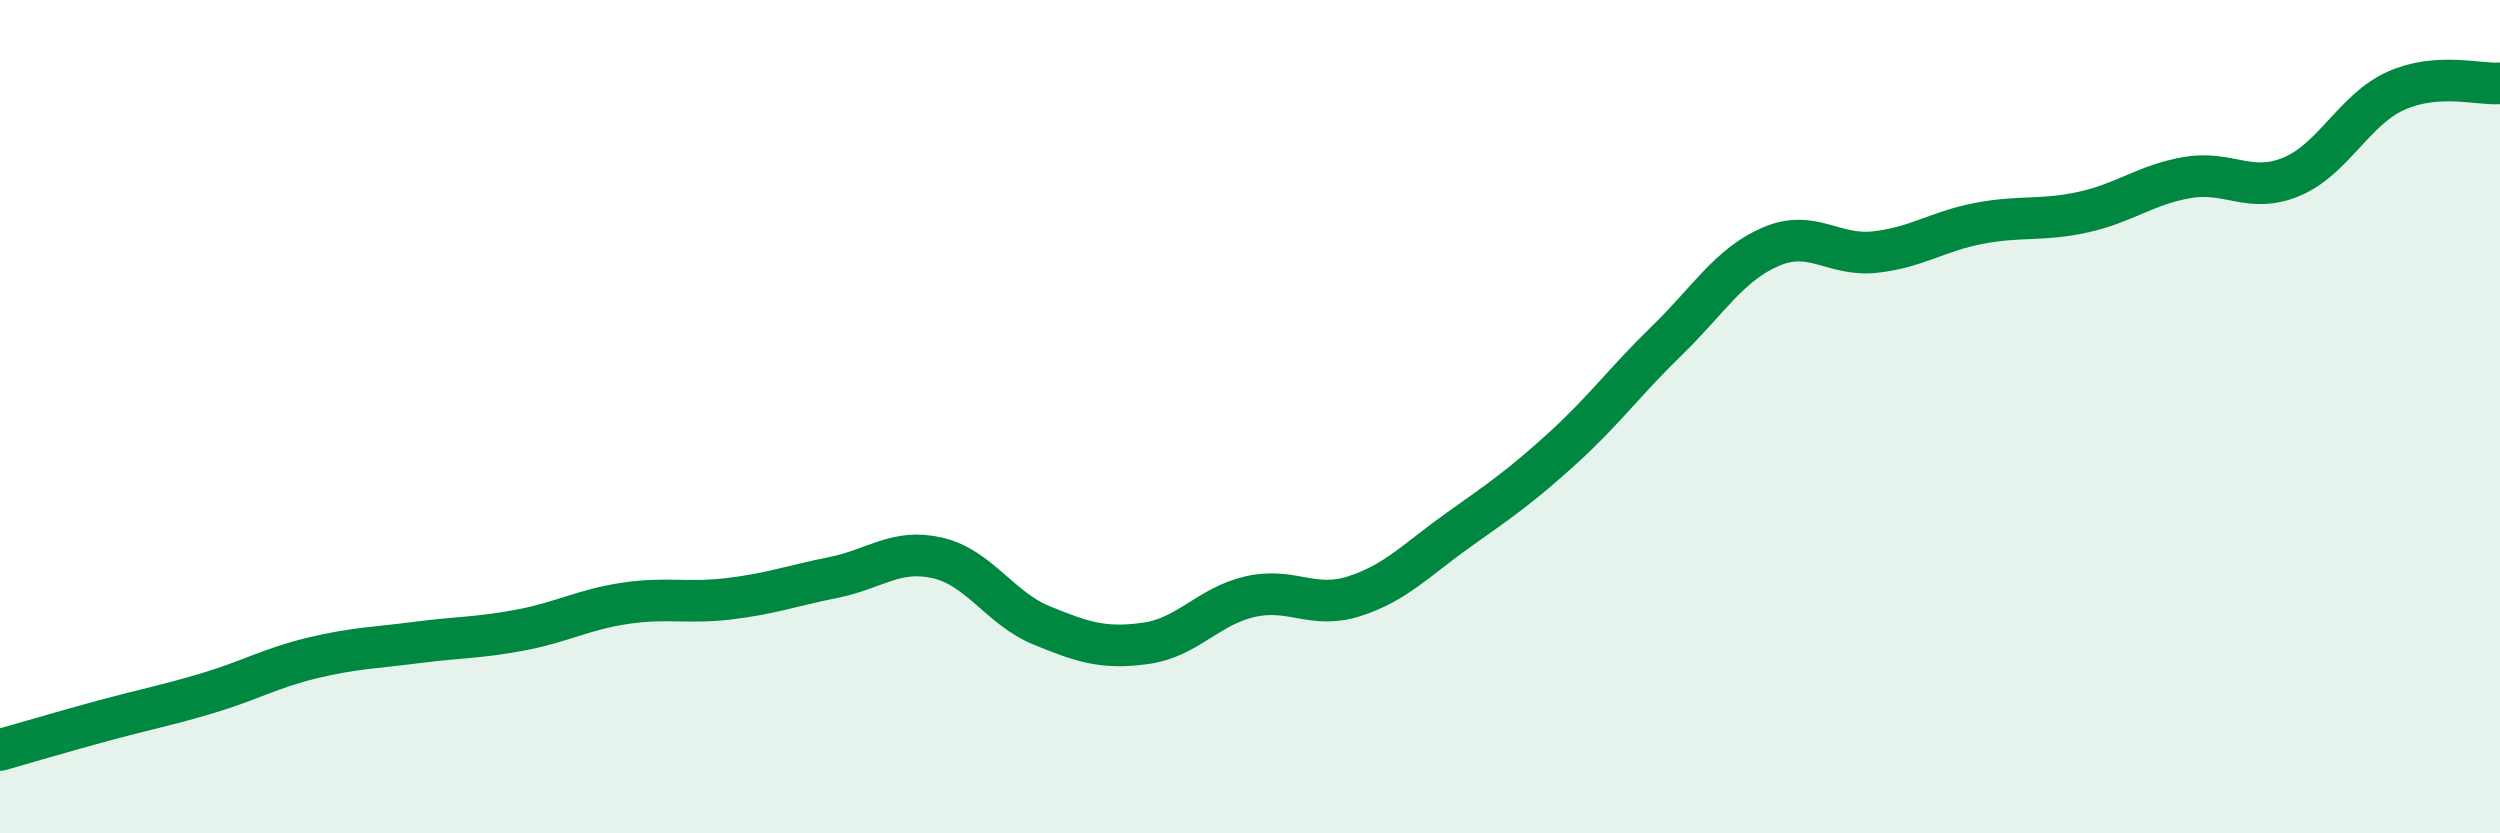
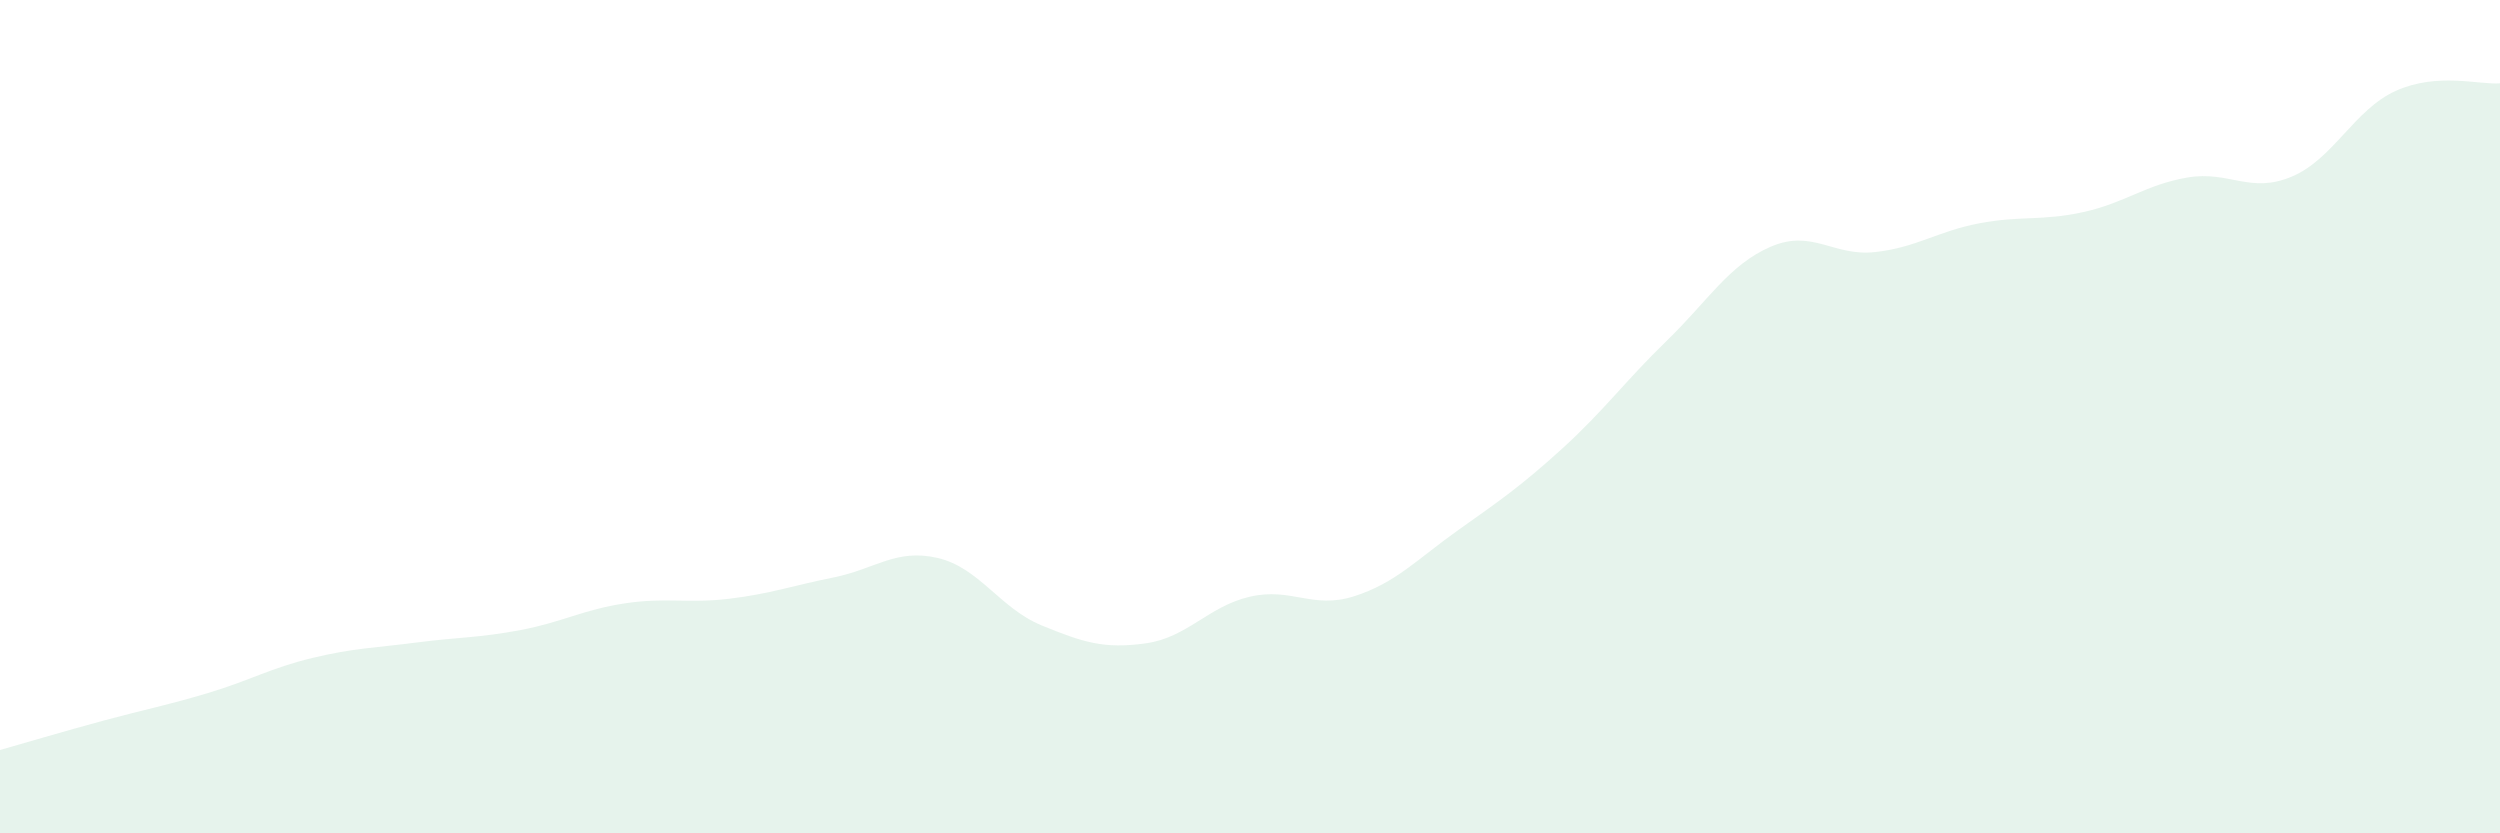
<svg xmlns="http://www.w3.org/2000/svg" width="60" height="20" viewBox="0 0 60 20">
  <path d="M 0,18 C 0.5,17.86 1.5,17.56 2.5,17.29 C 3.5,17.02 4,16.93 5,16.63 C 6,16.33 6.5,16.03 7.5,15.79 C 8.5,15.55 9,15.55 10,15.42 C 11,15.29 11.5,15.31 12.5,15.12 C 13.5,14.93 14,14.63 15,14.48 C 16,14.33 16.5,14.49 17.5,14.37 C 18.5,14.25 19,14.06 20,13.86 C 21,13.66 21.5,13.16 22.5,13.39 C 23.5,13.62 24,14.6 25,15.01 C 26,15.42 26.5,15.58 27.5,15.44 C 28.5,15.3 29,14.55 30,14.32 C 31,14.09 31.5,14.63 32.5,14.31 C 33.5,13.99 34,13.43 35,12.72 C 36,12.01 36.5,11.67 37.5,10.76 C 38.5,9.85 39,9.15 40,8.18 C 41,7.21 41.5,6.35 42.5,5.92 C 43.5,5.49 44,6.16 45,6.05 C 46,5.94 46.5,5.55 47.5,5.36 C 48.5,5.17 49,5.31 50,5.09 C 51,4.87 51.5,4.43 52.5,4.26 C 53.5,4.09 54,4.66 55,4.24 C 56,3.82 56.5,2.63 57.5,2.18 C 58.5,1.73 59.5,2.04 60,2L60 20L0 20Z" fill="#008740" opacity="0.1" stroke-linecap="round" stroke-linejoin="round" />
-   <path d="M 0,18 C 0.5,17.86 1.5,17.56 2.5,17.29 C 3.5,17.02 4,16.93 5,16.63 C 6,16.33 6.5,16.03 7.5,15.79 C 8.5,15.55 9,15.55 10,15.42 C 11,15.29 11.5,15.31 12.5,15.12 C 13.5,14.93 14,14.63 15,14.48 C 16,14.33 16.5,14.49 17.5,14.37 C 18.5,14.25 19,14.06 20,13.86 C 21,13.66 21.5,13.16 22.5,13.39 C 23.5,13.62 24,14.6 25,15.01 C 26,15.42 26.5,15.58 27.5,15.44 C 28.5,15.3 29,14.55 30,14.32 C 31,14.09 31.5,14.63 32.5,14.31 C 33.5,13.99 34,13.43 35,12.72 C 36,12.01 36.5,11.67 37.5,10.76 C 38.5,9.85 39,9.15 40,8.18 C 41,7.21 41.5,6.35 42.5,5.92 C 43.5,5.49 44,6.16 45,6.05 C 46,5.94 46.5,5.55 47.5,5.36 C 48.5,5.17 49,5.31 50,5.09 C 51,4.87 51.5,4.43 52.5,4.26 C 53.5,4.09 54,4.66 55,4.24 C 56,3.82 56.5,2.63 57.5,2.18 C 58.5,1.73 59.5,2.04 60,2" stroke="#008740" stroke-width="1" fill="none" stroke-linecap="round" stroke-linejoin="round" />
</svg>